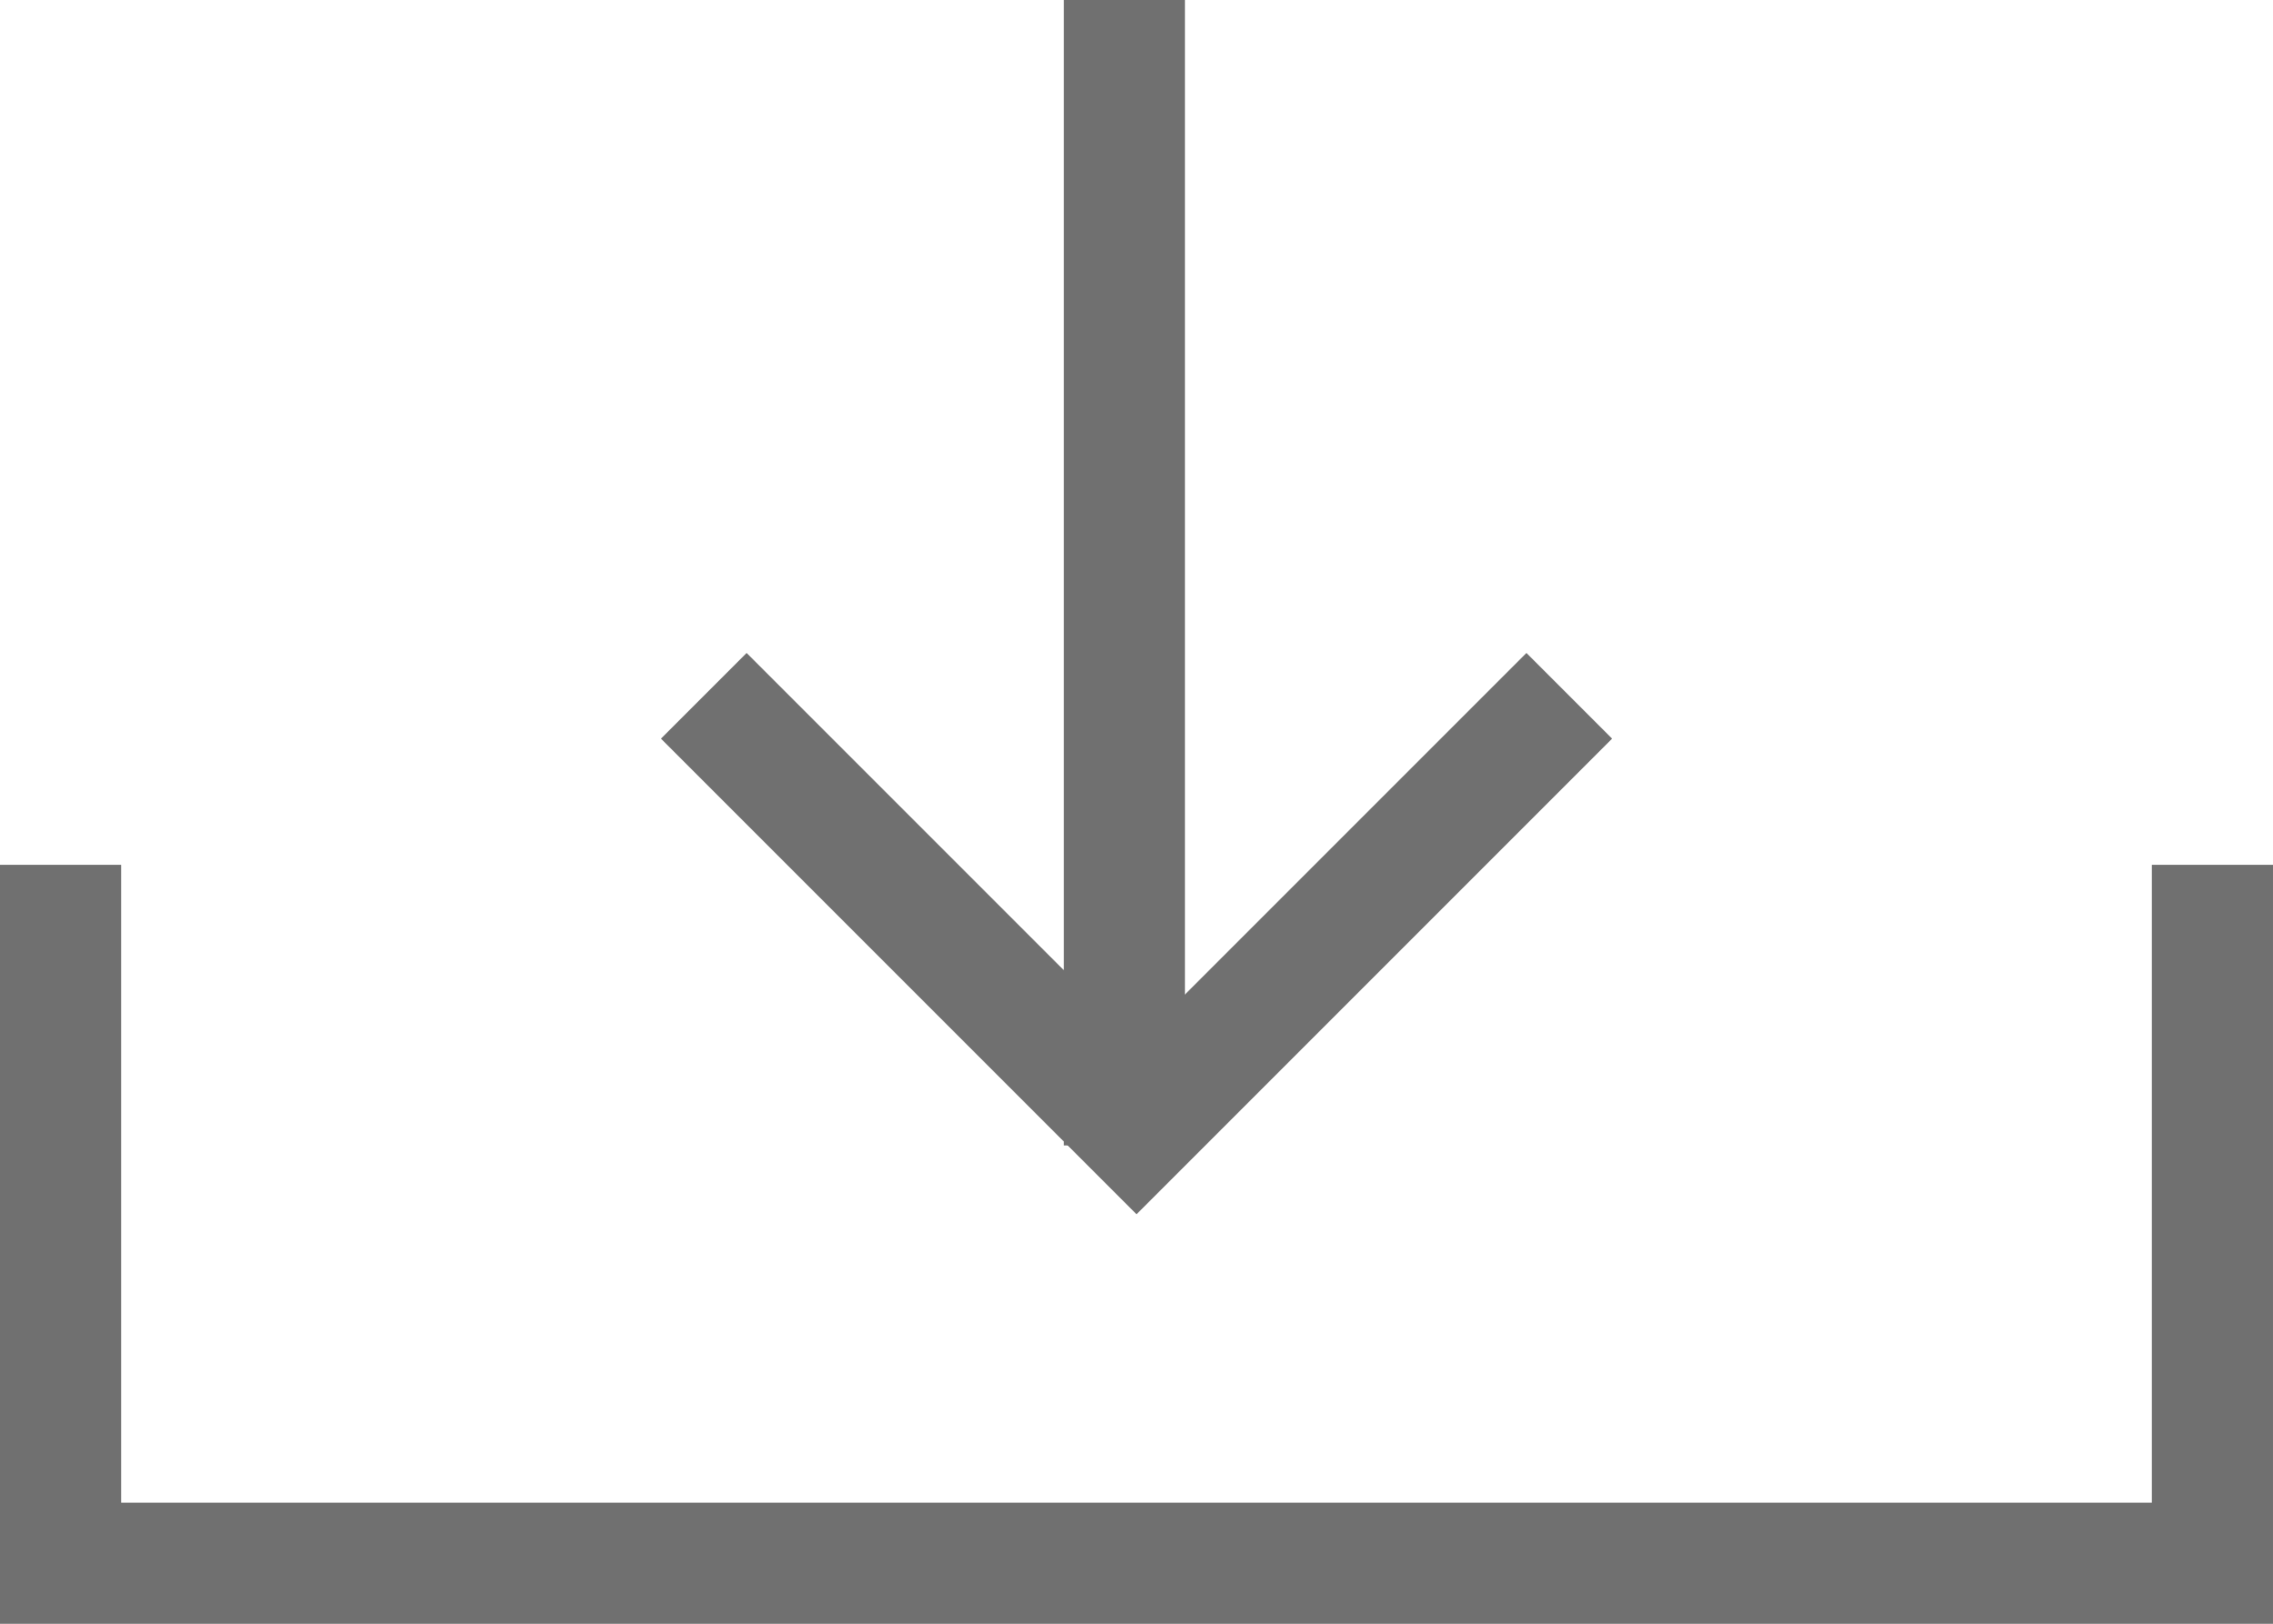
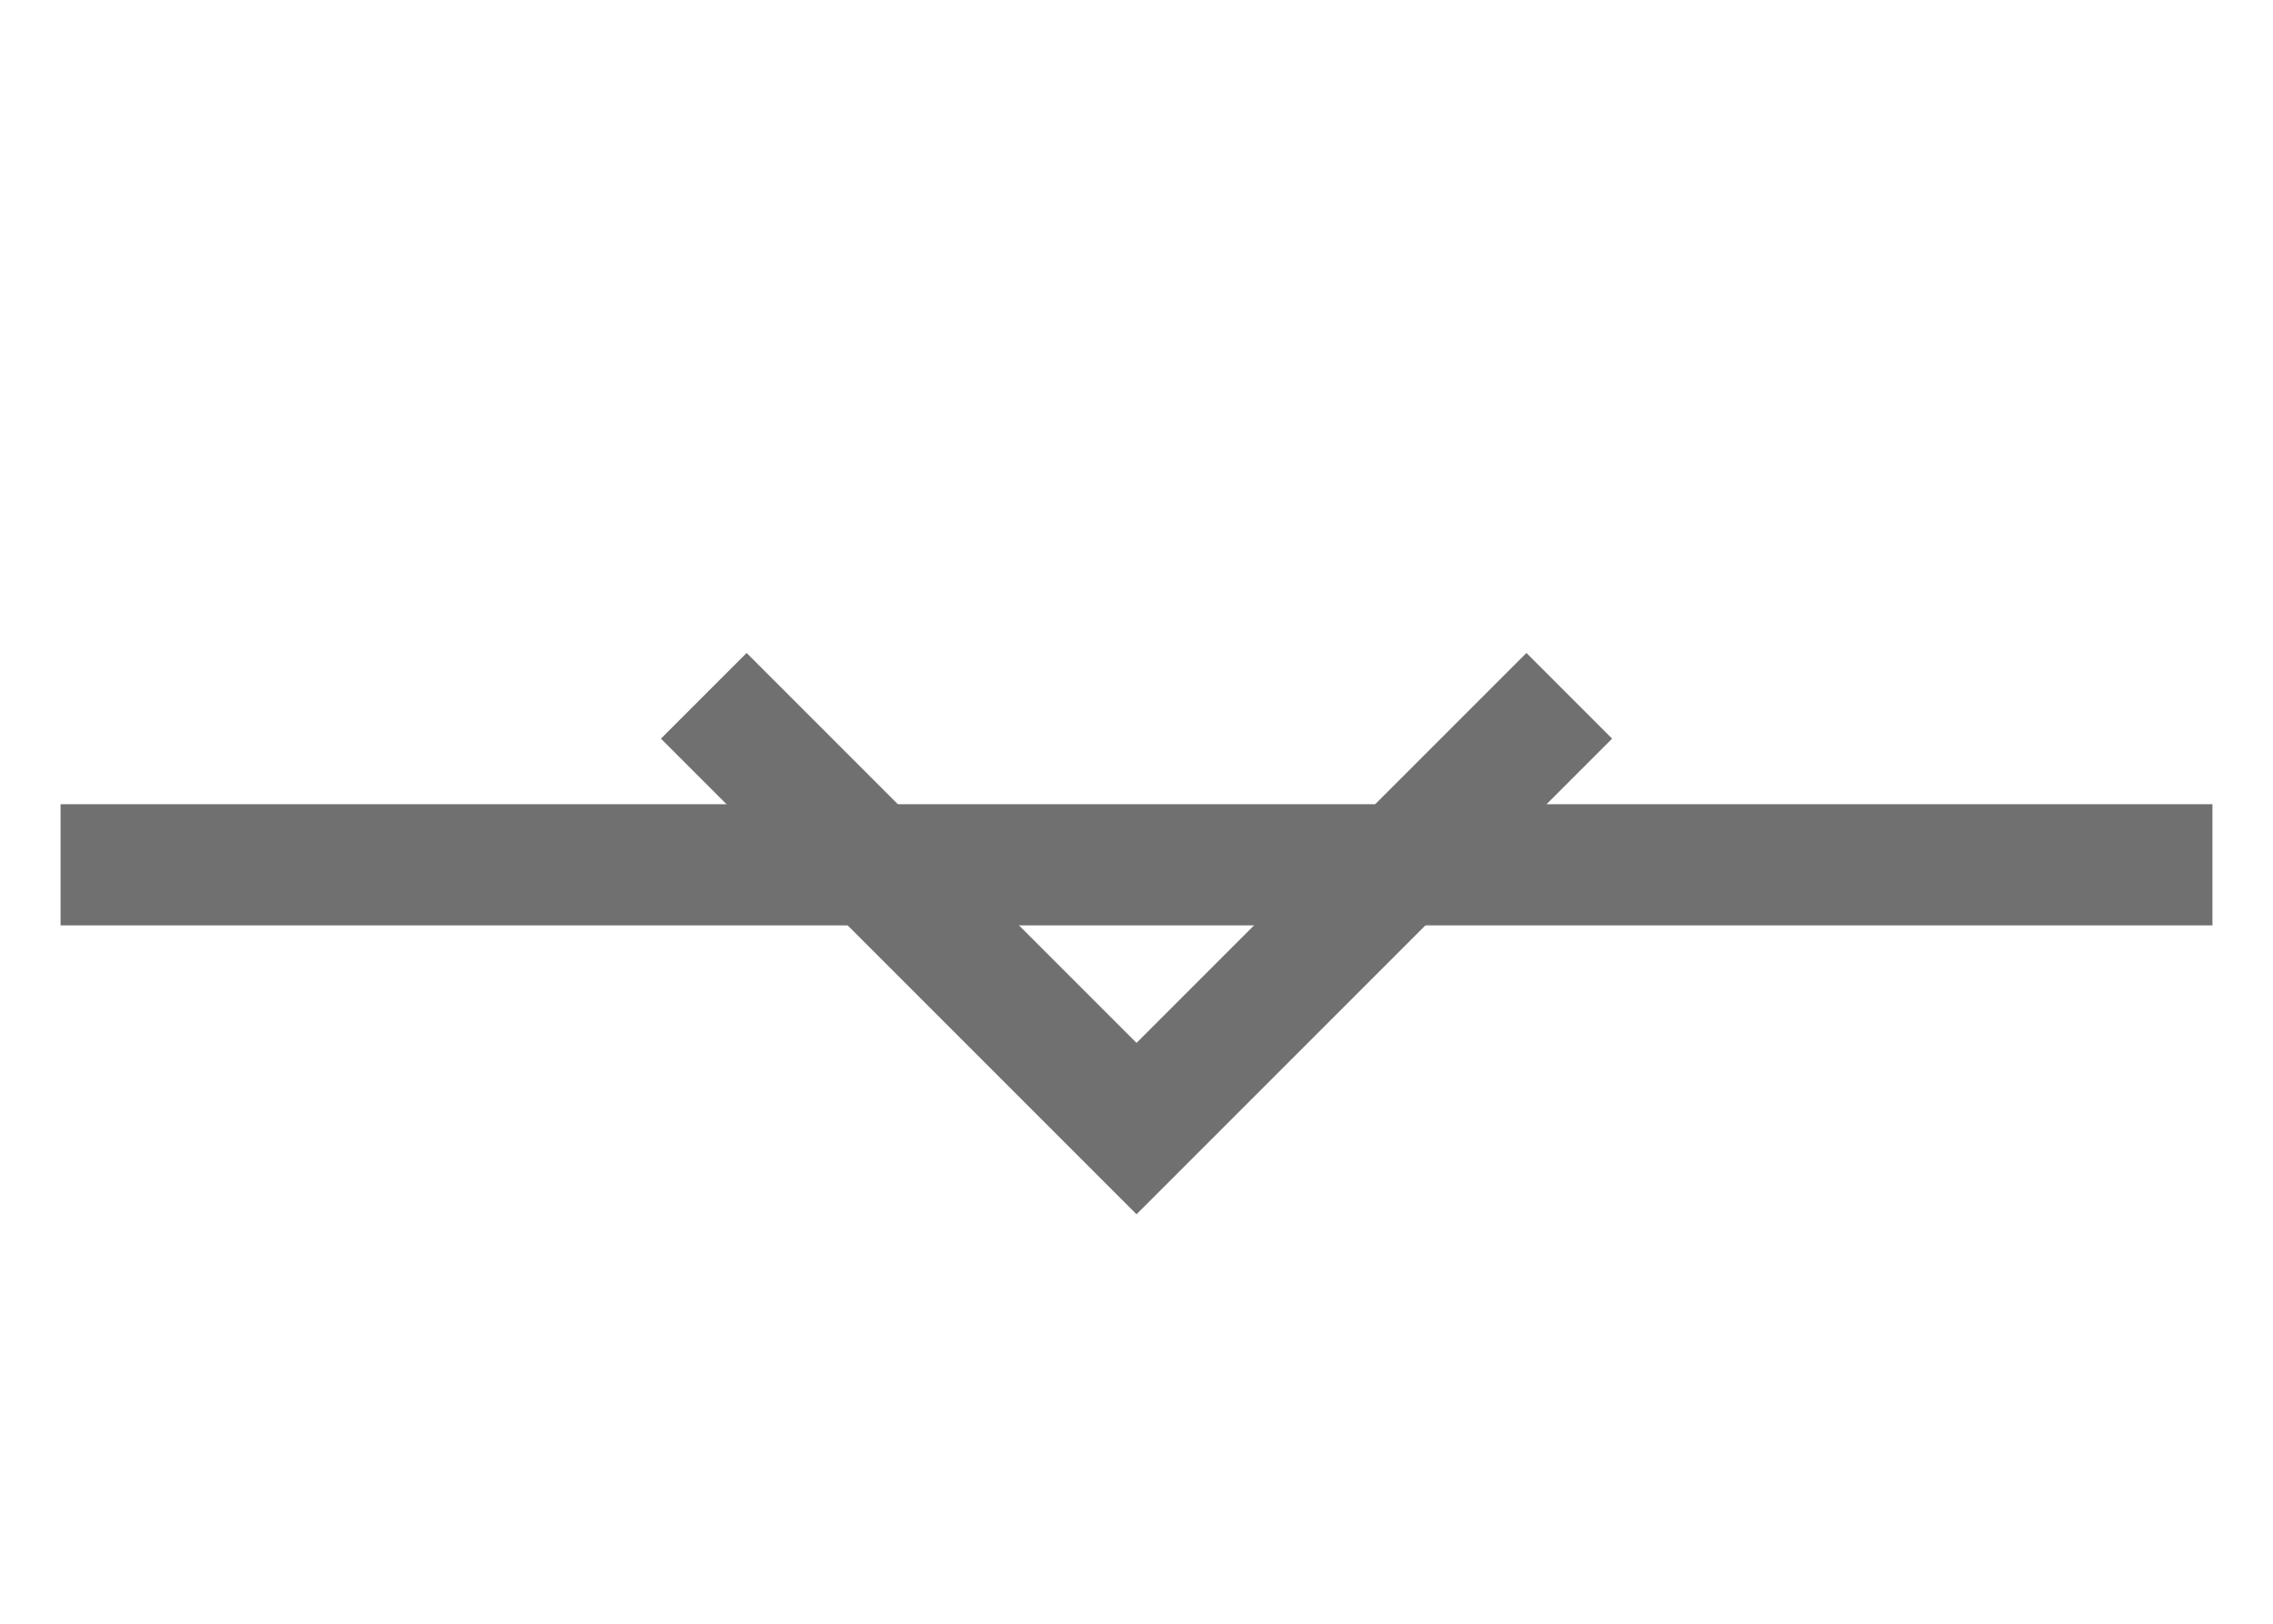
<svg xmlns="http://www.w3.org/2000/svg" width="37.529" height="26.808" viewBox="0 0 37.529 26.808">
  <g id="Group_3" data-name="Group 3" transform="translate(-1314.92 -479.5)">
-     <path id="Path_1" data-name="Path 1" d="M1315.92,468v11.531h35.529V468" transform="translate(0 25.777)" fill="none" stroke="#707070" stroke-width="2" />
+     <path id="Path_1" data-name="Path 1" d="M1315.92,468h35.529V468" transform="translate(0 25.777)" fill="none" stroke="#707070" stroke-width="2" />
    <path id="Path_2" data-name="Path 2" d="M1456.744,494.537l7.145,7.145,7.145-7.145" transform="translate(-130.204 -3.55)" fill="none" stroke="#707070" stroke-width="2" />
-     <line id="Line_1" data-name="Line 1" y1="18.91" transform="translate(1333.484 479.5)" fill="none" stroke="#707070" stroke-width="2" />
  </g>
</svg>